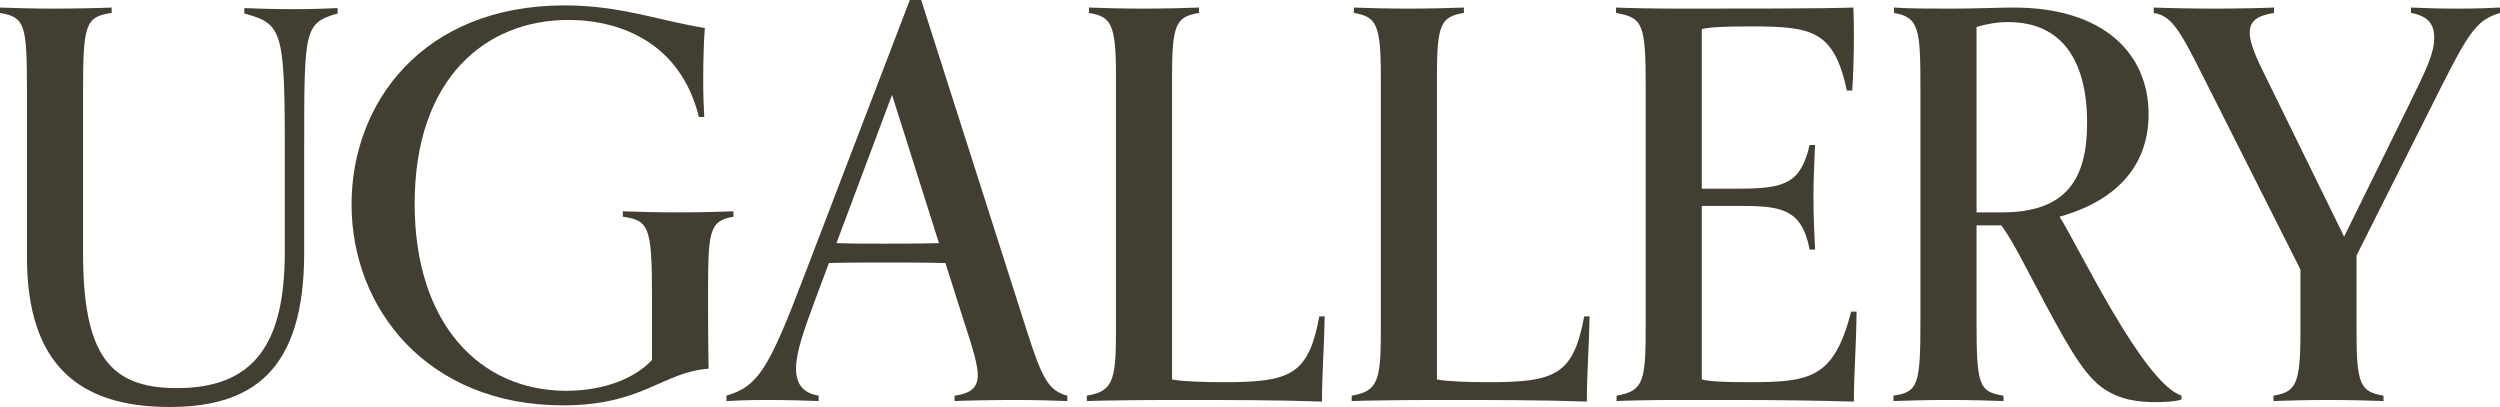
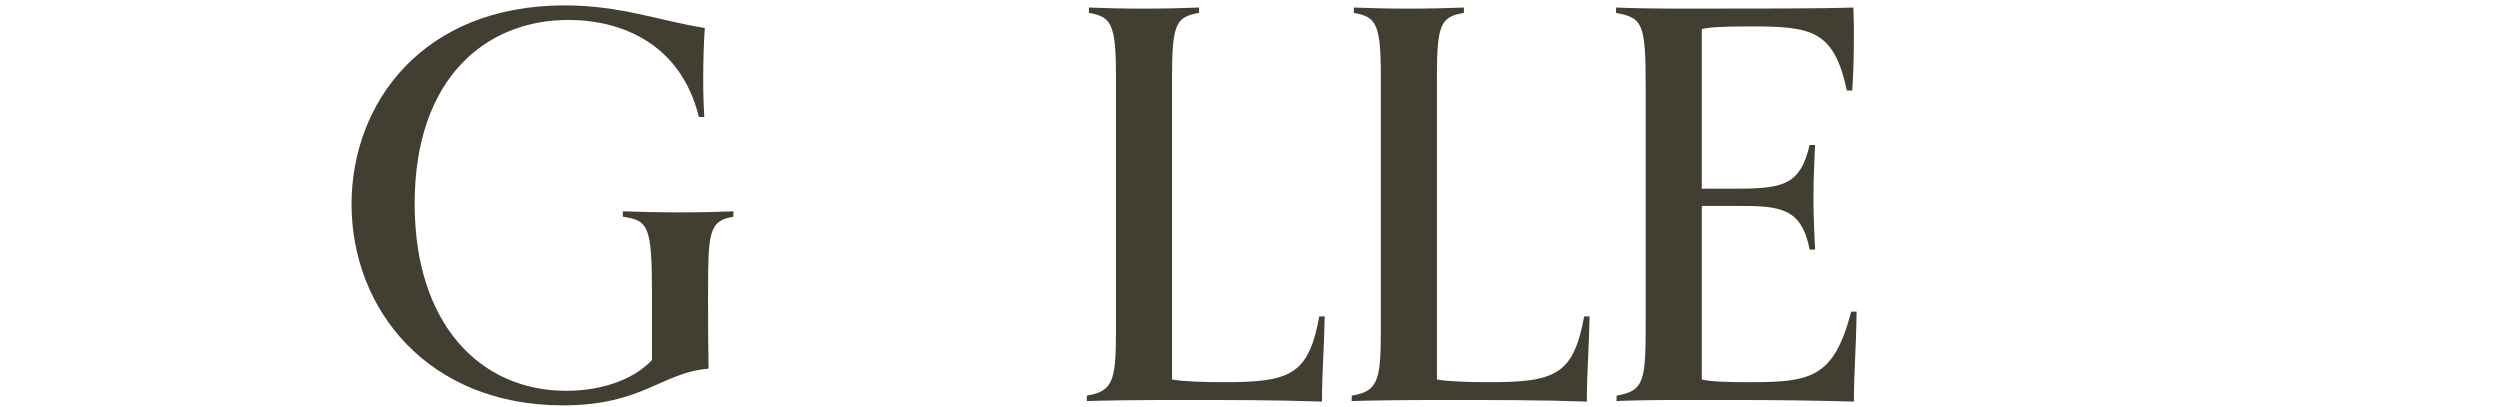
<svg xmlns="http://www.w3.org/2000/svg" width="172" height="28" viewBox="0 0 172 28" fill="none">
-   <path d="M19.593 17.356C19.593 23.661 17.477 26.702 12.171 26.702C7.533 26.702 5.715 24.403 5.715 17.393V6.305C5.715 1.706 5.863 1.15 7.681 0.89V0.519C6.902 0.556 5.084 0.593 3.748 0.593C2.412 0.593 0.816 0.556 0 0.519V0.89C1.744 1.187 1.855 1.706 1.855 6.342V17.69C1.855 25.107 5.455 28 11.652 28C17.218 28 20.928 25.664 20.928 17.393V10.162C20.928 2.003 20.928 1.595 23.229 0.927V0.556C22.45 0.593 21.485 0.63 20.186 0.63C18.85 0.63 17.626 0.593 16.809 0.556V0.927C19.333 1.632 19.593 1.966 19.593 9.865V17.356Z" fill="#423E31" />
  <path d="M48.752 25.367C48.715 23.513 48.715 21.325 48.715 20.434C48.715 15.947 48.752 15.205 50.459 14.909V14.538C49.642 14.575 48.084 14.612 46.748 14.612C45.412 14.612 43.668 14.575 42.852 14.538V14.909C44.633 15.168 44.856 15.576 44.856 20.323V24.773C43.446 26.257 41.145 26.887 38.956 26.887C33.056 26.887 28.528 22.326 28.528 14.018C28.528 5.377 33.427 1.372 39.104 1.372C42.666 1.372 46.822 2.93 48.084 8.048H48.455C48.418 7.417 48.381 6.676 48.381 5.489C48.381 4.339 48.418 2.856 48.492 1.928C45.301 1.409 42.666 0.371 38.844 0.371C29.085 0.371 24.187 7.083 24.187 14.056C24.187 21.25 29.419 27.889 38.733 27.889C44.225 27.889 45.598 25.589 48.752 25.367Z" fill="#423E31" />
-   <path d="M73.431 27.221C72.133 26.887 71.688 25.997 70.686 22.882L63.376 0H62.596L55.212 19.285C52.874 25.404 52.132 26.591 49.98 27.221V27.592C50.722 27.555 51.427 27.518 52.689 27.518C54.062 27.518 55.509 27.555 56.325 27.592V27.221C55.175 27.036 54.767 26.331 54.767 25.367C54.767 24.217 55.286 22.771 56.251 20.175L57.03 18.098C58.181 18.061 59.294 18.061 60.852 18.061C62.262 18.061 63.635 18.061 65.045 18.098L66.27 21.955C66.938 23.995 67.272 25.107 67.272 25.812C67.272 26.591 66.864 27.073 65.676 27.221V27.592C66.493 27.555 68.422 27.518 69.795 27.518C71.057 27.518 72.652 27.555 73.431 27.592V27.221ZM60.852 16.763C59.442 16.763 58.514 16.763 57.55 16.726L61.372 6.527L64.6 16.726C63.227 16.763 61.928 16.763 60.852 16.763Z" fill="#423E31" />
  <path d="M90.767 21.77C90.025 25.812 88.764 26.294 84.2 26.294C83.012 26.294 81.416 26.257 80.637 26.109V5.192C80.637 1.632 80.934 1.15 82.493 0.89V0.519C81.676 0.556 80.006 0.593 78.671 0.593C77.335 0.593 75.739 0.556 74.923 0.519V0.89C76.444 1.15 76.778 1.632 76.778 5.192V22.919C76.778 26.257 76.518 26.924 74.774 27.221V27.592C75.591 27.555 78.596 27.518 80.674 27.518C84.645 27.518 87.836 27.518 90.953 27.629C90.953 25.627 91.102 23.958 91.139 21.77H90.767Z" fill="#423E31" />
  <path d="M108.991 21.77C108.248 25.812 106.987 26.294 102.423 26.294C101.235 26.294 99.64 26.257 98.86 26.109V5.192C98.86 1.632 99.157 1.15 100.716 0.89V0.519C99.899 0.556 98.23 0.593 96.894 0.593C95.558 0.593 93.962 0.556 93.146 0.519V0.89C94.667 1.15 95.001 1.632 95.001 5.192V22.919C95.001 26.257 94.741 26.924 92.997 27.221V27.592C93.814 27.555 96.819 27.518 98.897 27.518C102.868 27.518 106.059 27.518 109.176 27.629C109.176 25.627 109.325 23.958 109.362 21.77H108.991Z" fill="#423E31" />
  <path d="M127.362 21.436C126.175 26.034 124.542 26.294 120.349 26.294C118.753 26.294 117.714 26.257 117.083 26.109V14.167H119.607C122.501 14.167 123.948 14.315 124.505 17.171H124.876C124.839 16.095 124.765 15.094 124.765 13.573C124.765 12.09 124.839 11.089 124.876 9.976H124.505C123.874 12.609 122.835 12.98 119.607 12.98H117.083V2.003C117.566 1.891 118.197 1.817 120.46 1.817C124.653 1.817 126.175 2.077 127.065 6.23H127.436C127.511 5.081 127.548 3.746 127.548 2.485C127.548 1.261 127.511 0.519 127.511 0.519C125.284 0.593 120.794 0.593 115.71 0.593C113.707 0.593 111.963 0.556 111.183 0.519V0.89C113.039 1.224 113.224 1.632 113.224 6.045V22.103C113.224 26.183 113.15 26.887 111.22 27.221V27.592C111.888 27.555 113.744 27.518 115.302 27.518H118.902C122.464 27.518 124.802 27.555 127.548 27.629C127.548 25.552 127.696 24.254 127.733 21.436H127.362Z" fill="#423E31" />
-   <path d="M150.086 27.221C147.452 26.331 143.11 17.171 141.7 14.909C145.93 13.722 147.823 11.126 147.823 7.862C147.823 3.634 144.669 0.519 138.546 0.519C137.618 0.519 135.837 0.593 134.279 0.593C132.757 0.593 131.347 0.593 130.308 0.519V0.89C132.052 1.187 132.126 2.04 132.126 6.119V22.029C132.126 26.48 131.978 26.962 130.271 27.221V27.592C131.087 27.555 132.72 27.518 134.056 27.518C135.392 27.518 137.062 27.555 137.841 27.592V27.221C136.134 26.962 135.986 26.48 135.986 22.066V15.502H137.693C138.62 16.8 139.437 18.543 140.03 19.619C142.108 23.55 143.221 25.552 144.483 26.554C145.745 27.555 147.229 27.666 148.305 27.666C149.715 27.666 150.086 27.481 150.086 27.481V27.221ZM135.986 14.612V1.854C136.728 1.632 137.433 1.521 138.175 1.521C141.849 1.521 143.593 4.154 143.593 8.456C143.593 12.35 142.145 14.612 137.73 14.612H135.986Z" fill="#423E31" />
-   <path d="M163.985 27.221C162.426 26.962 162.13 26.48 162.13 22.919V17.579L166.953 7.974C169.811 2.262 170.219 1.446 172 0.89V0.519C171.221 0.556 170.404 0.593 169.106 0.593C167.77 0.593 166.694 0.556 165.877 0.519V0.89C167.102 1.113 167.473 1.706 167.473 2.596C167.473 3.634 166.991 4.673 165.692 7.306L161.276 16.281L155.636 4.784C155.005 3.486 154.782 2.781 154.782 2.262C154.782 1.372 155.376 1.075 156.452 0.89V0.519C155.636 0.556 153.818 0.593 152.407 0.593C150.997 0.593 148.956 0.556 148.177 0.519V0.89C149.29 1.075 149.847 1.854 151.183 4.487L158.27 18.543V22.919C158.27 26.48 157.936 26.962 156.415 27.221V27.592C157.231 27.555 158.827 27.518 160.163 27.518C161.499 27.518 163.169 27.555 163.985 27.592V27.221Z" fill="#423E31" />
</svg>